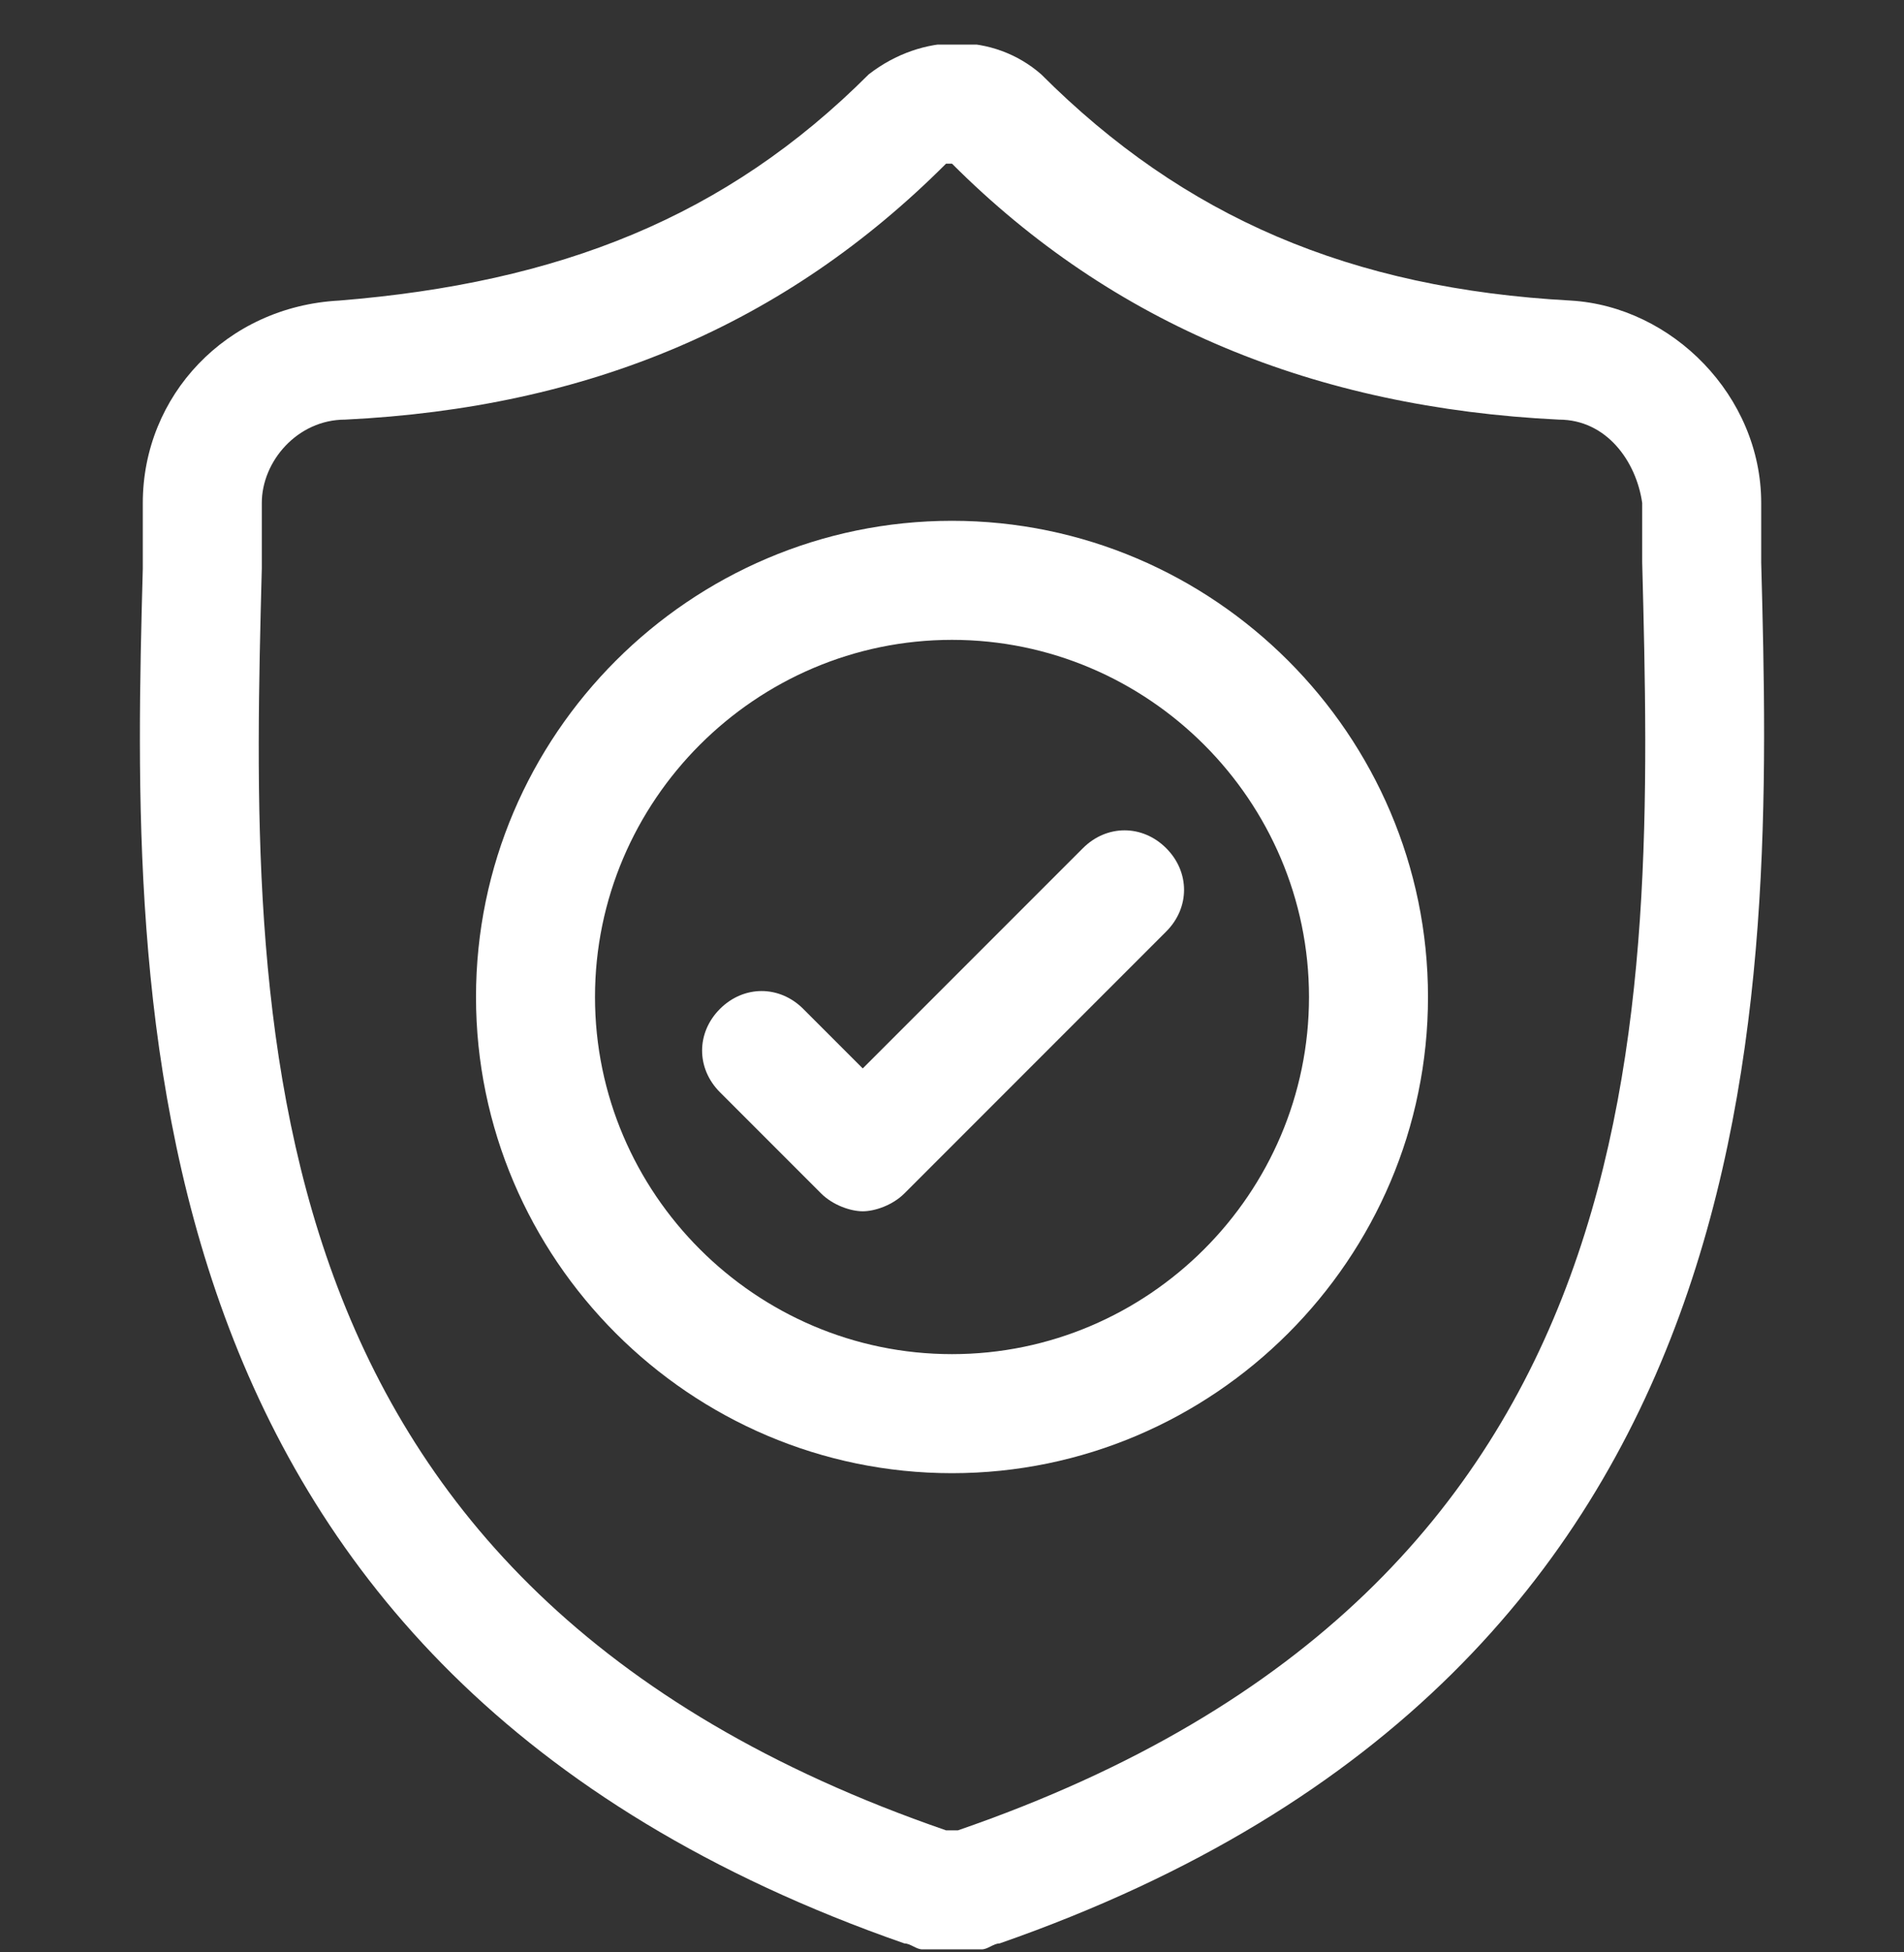
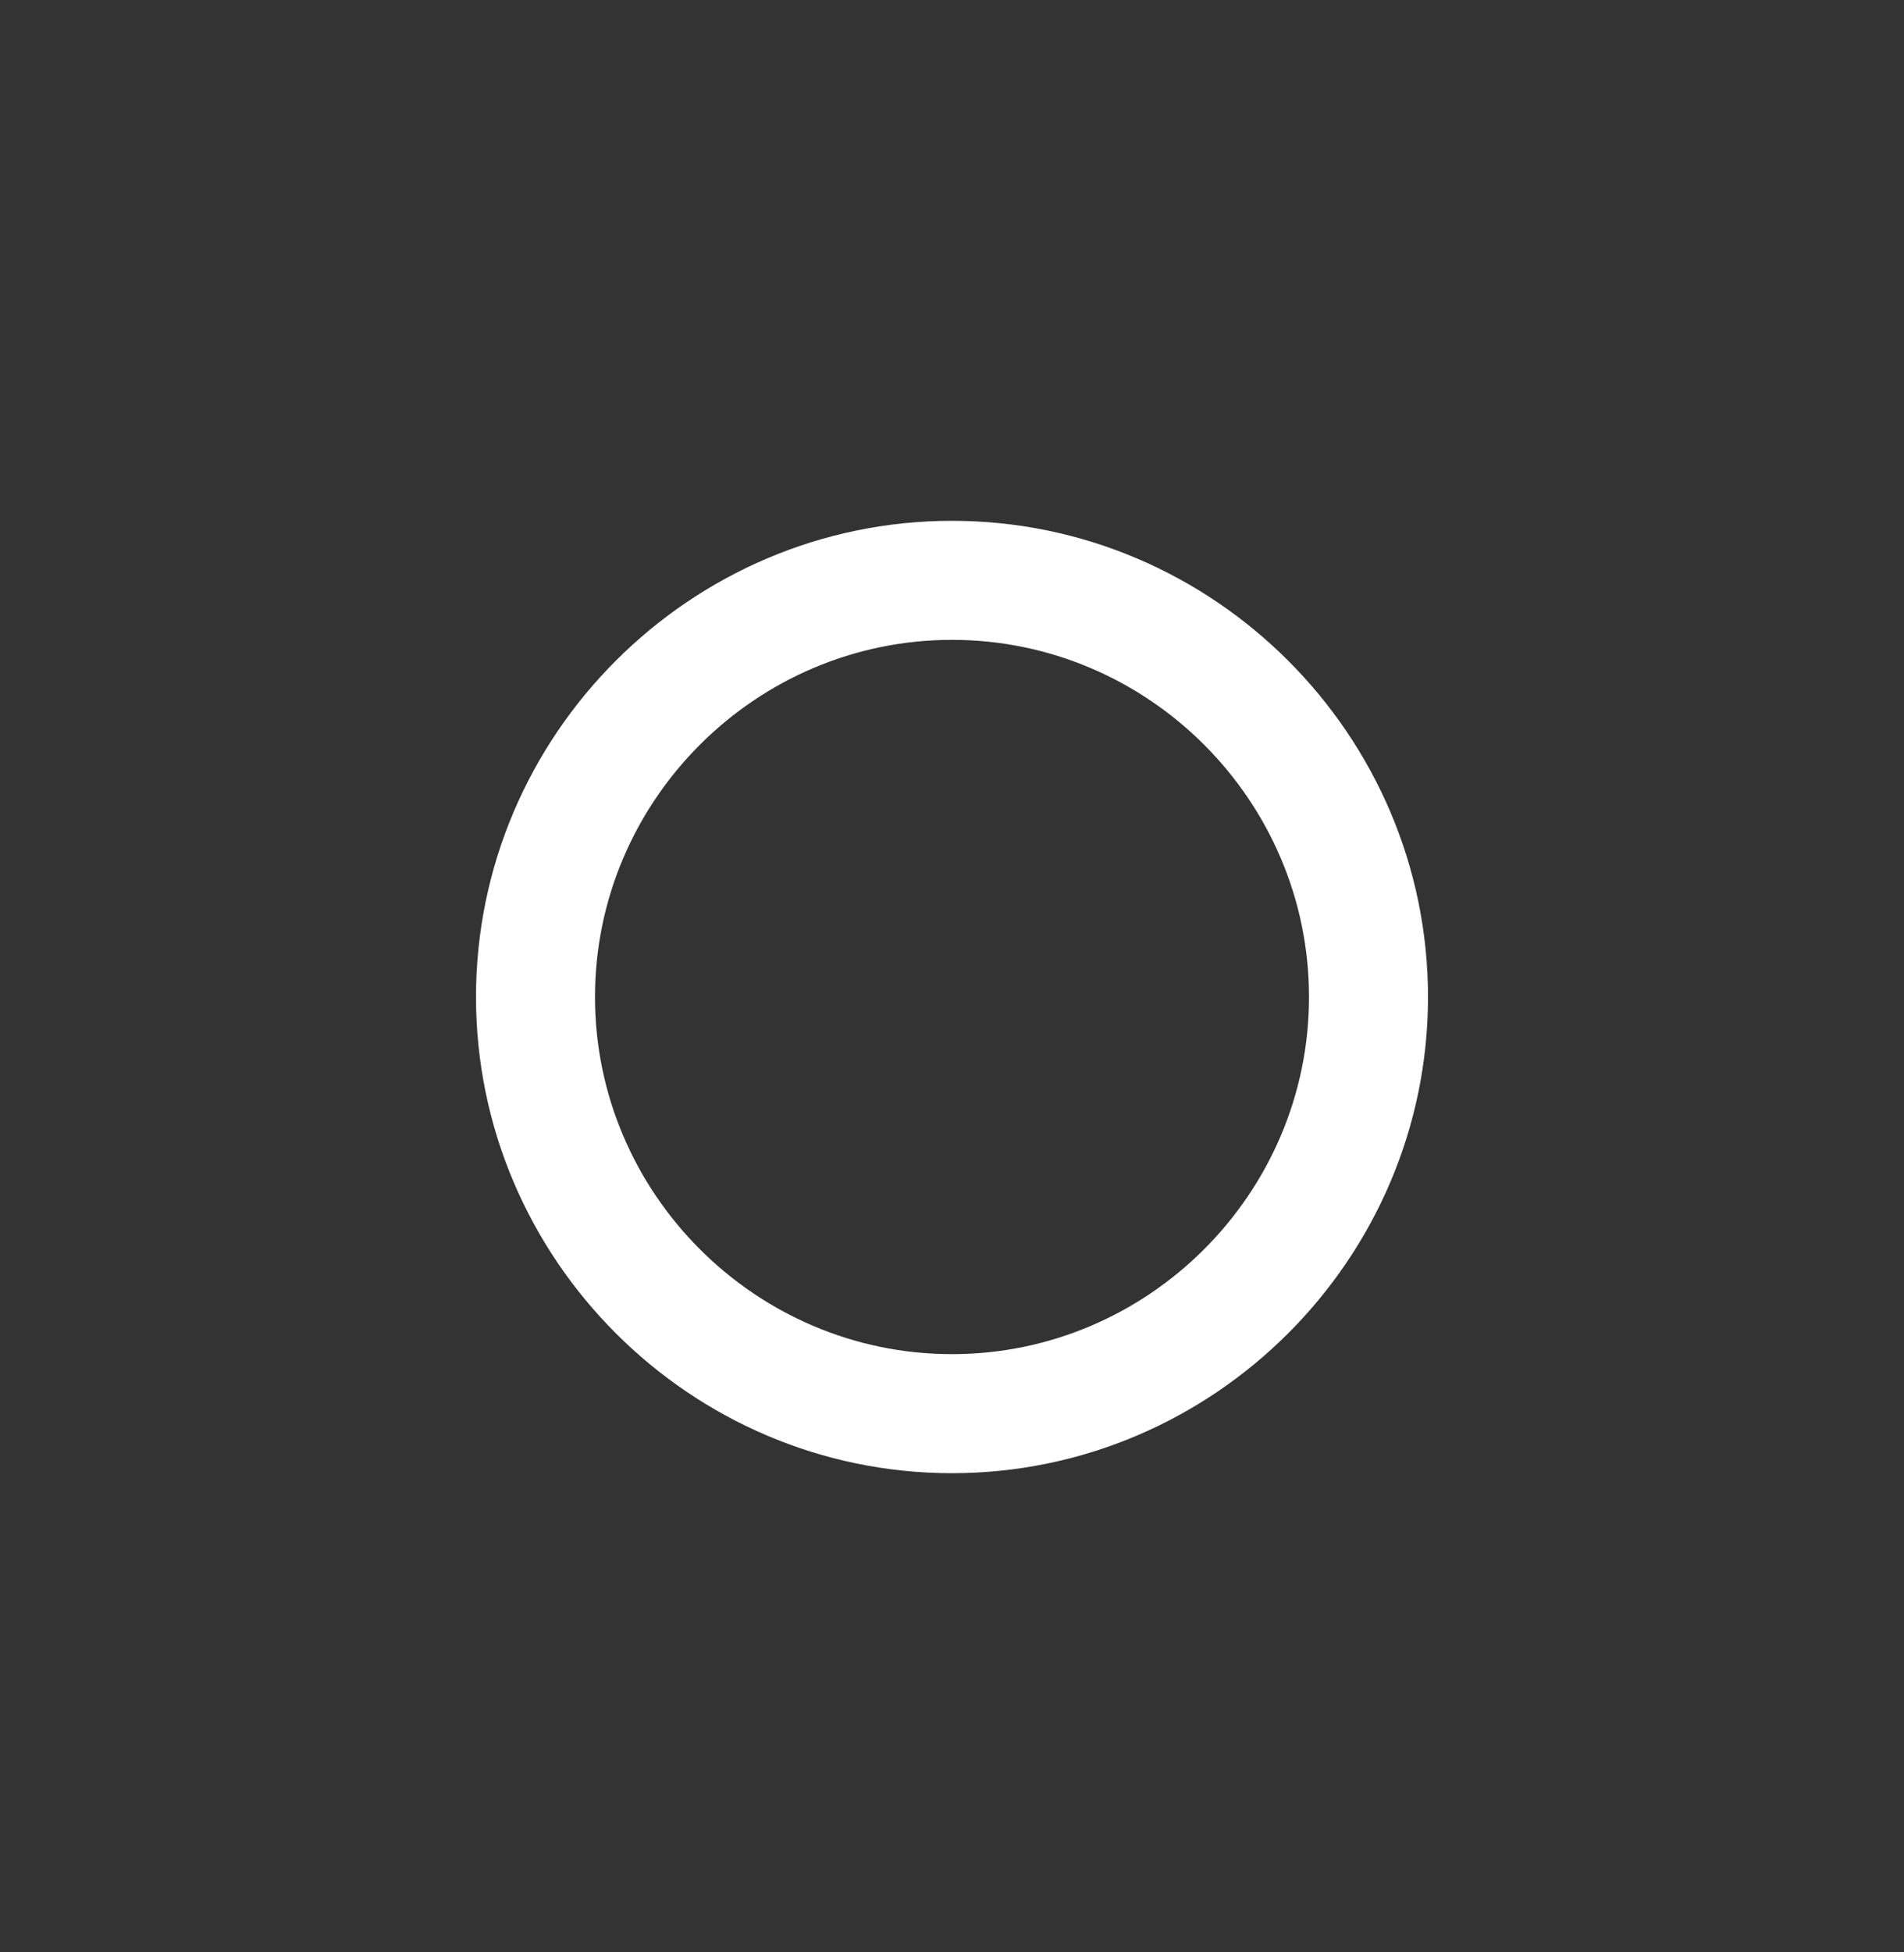
<svg xmlns="http://www.w3.org/2000/svg" width="40" height="41" fill="none">
  <rect width="100%" height="100%" fill="#333333" stroke="none" />
  <g fill="#fff" clip-path="url(#a)">
-     <path d="M37 11.812v-1.25c0-2.25-1.875-4.125-4-4.25-4.625-.25-8.125-1.75-11.125-4.75-1-.875-2.5-.875-3.625 0-3 3-6.5 4.375-11.125 4.75C4.75 6.437 3 8.312 3 10.562v1.375c-.25 9.125-.5 23.125 16 28.875.125 0 .25.125.375.125h1.25c.125 0 .25-.125.375-.125 16.5-5.75 16.25-19.75 16-29ZM20.125 38.437h-.25C5 33.312 5.25 21.437 5.5 11.937v-1.375c0-.875.75-1.75 1.75-1.75 5.125-.25 9.25-2 12.625-5.375H20c3.375 3.375 7.625 5.125 12.75 5.375 1 0 1.625.875 1.75 1.75v1.25c.25 9.625.5 21.5-14.375 26.625Z" />
    <path d="M20 10.937c-5.5 0-10 4.5-10 10s4.5 10 10 10 10-4.5 10-10-4.5-10-10-10Zm0 17.5c-4.125 0-7.5-3.375-7.5-7.5s3.375-7.5 7.5-7.5 7.5 3.375 7.5 7.5-3.375 7.5-7.5 7.5Z" />
-     <path d="m22.75 17.812-4.625 4.625-1.25-1.25c-.5-.5-1.25-.5-1.75 0s-.5 1.25 0 1.75l2.125 2.125c.25.25.625.375.875.375s.625-.125.875-.375l5.5-5.5c.5-.5.5-1.25 0-1.75s-1.25-.5-1.75 0Z" />
  </g>
  <defs>
    <clipPath id="a">
      <path fill="#fff" d="M0 .937h40v40H0z" />
    </clipPath>
  </defs>
</svg>